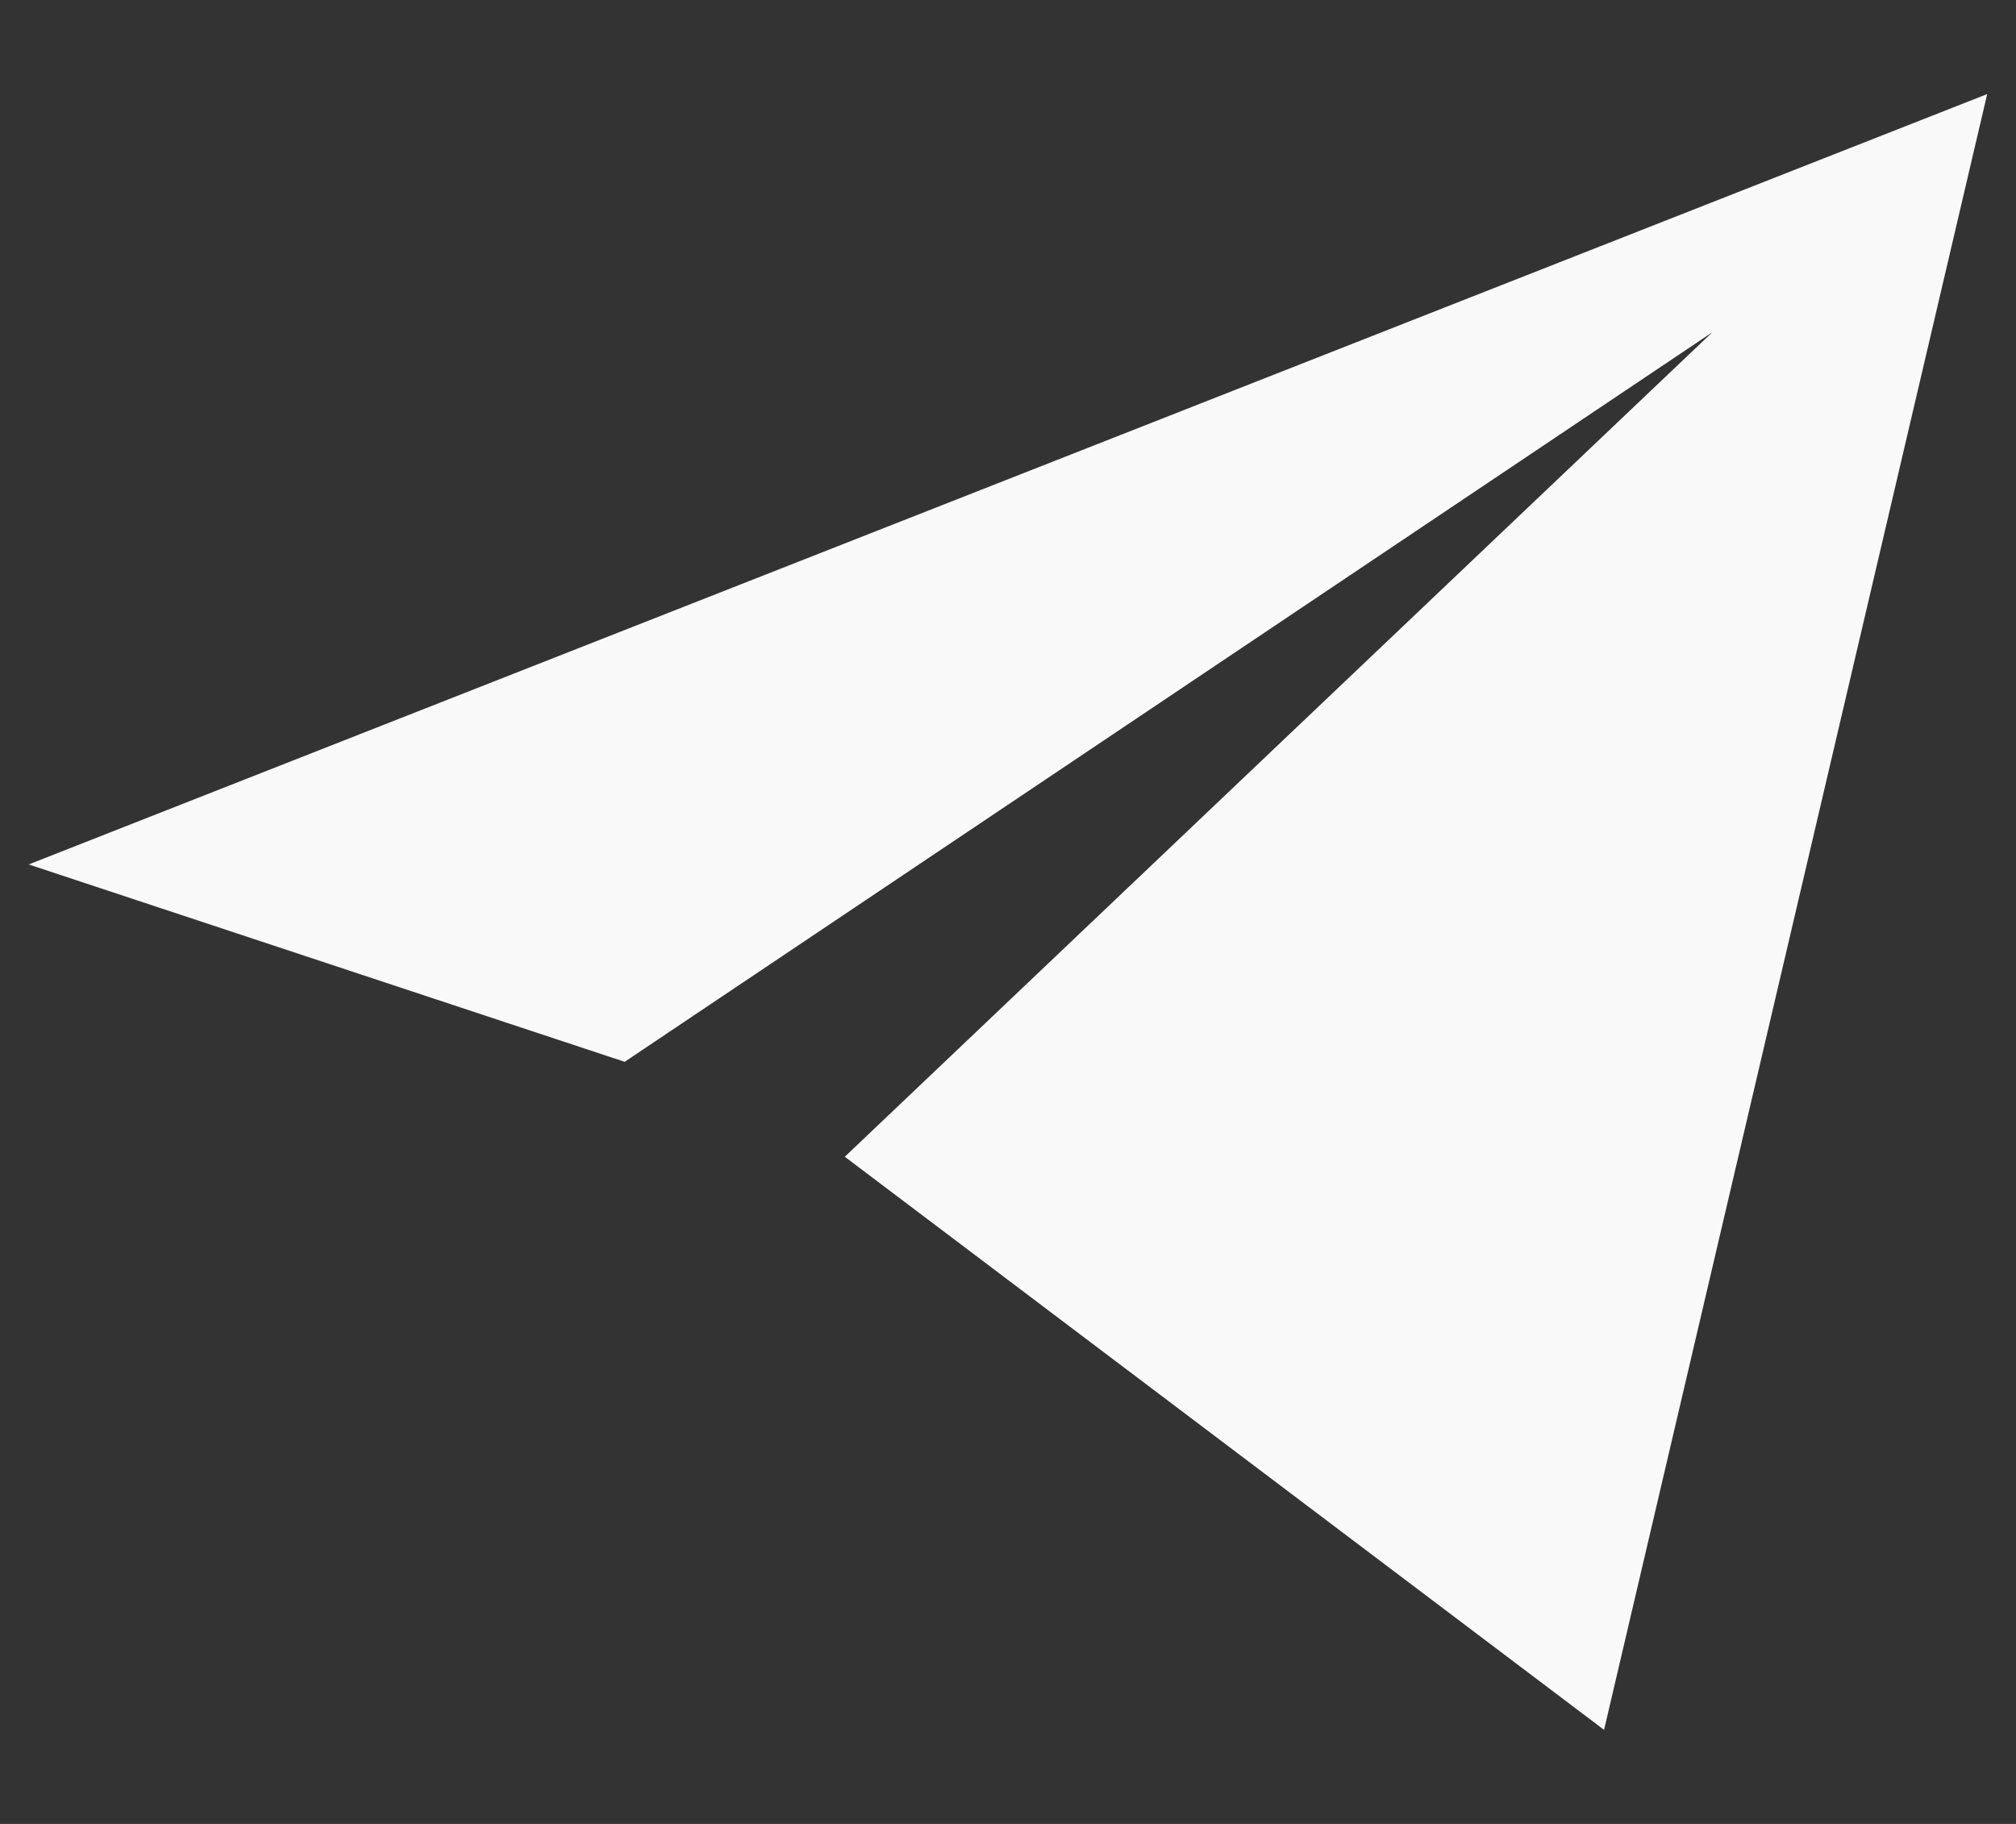
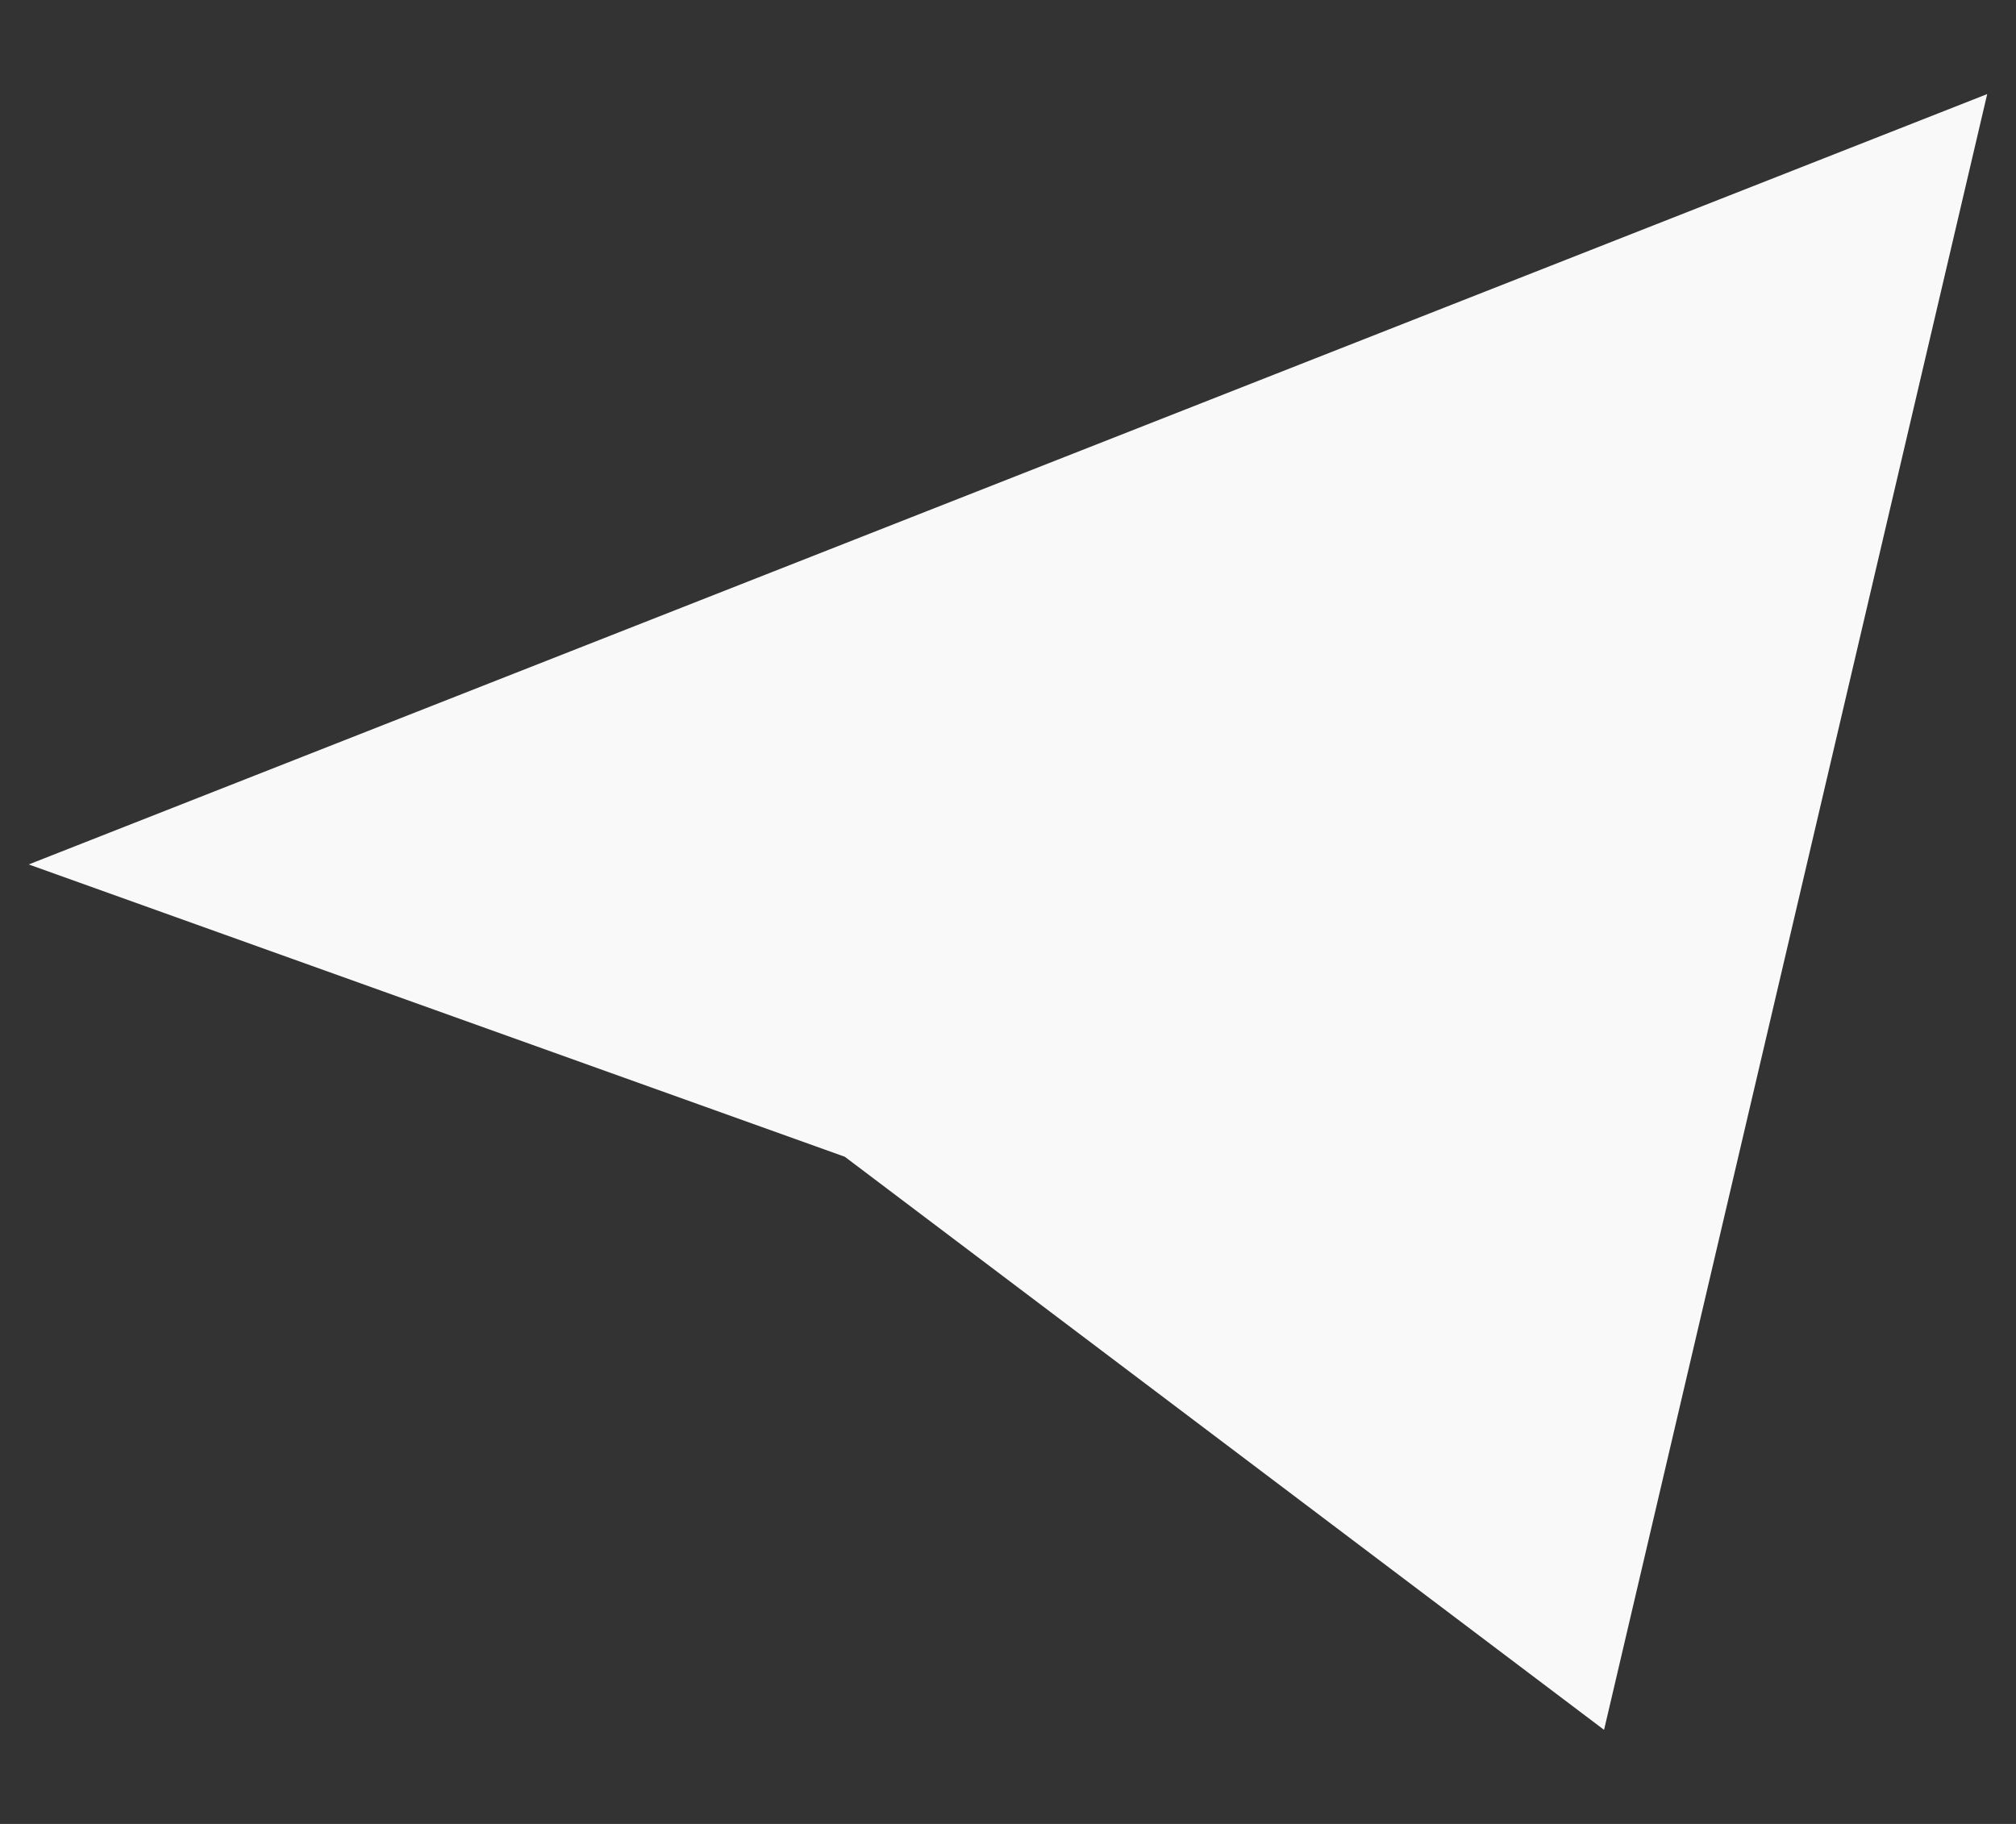
<svg xmlns="http://www.w3.org/2000/svg" width="21" height="19" fill="none">
  <rect width="100%" height="100%" fill="#333333" stroke="none" />
-   <path d="M8.8 12.05l7.909 5.97L20.7.98.299 9.005l6.208 2.056 11.33-7.6L8.8 12.05z" fill="#F9F9F9" />
+   <path d="M8.8 12.05l7.909 5.97L20.7.98.299 9.005L8.8 12.05z" fill="#F9F9F9" />
</svg>